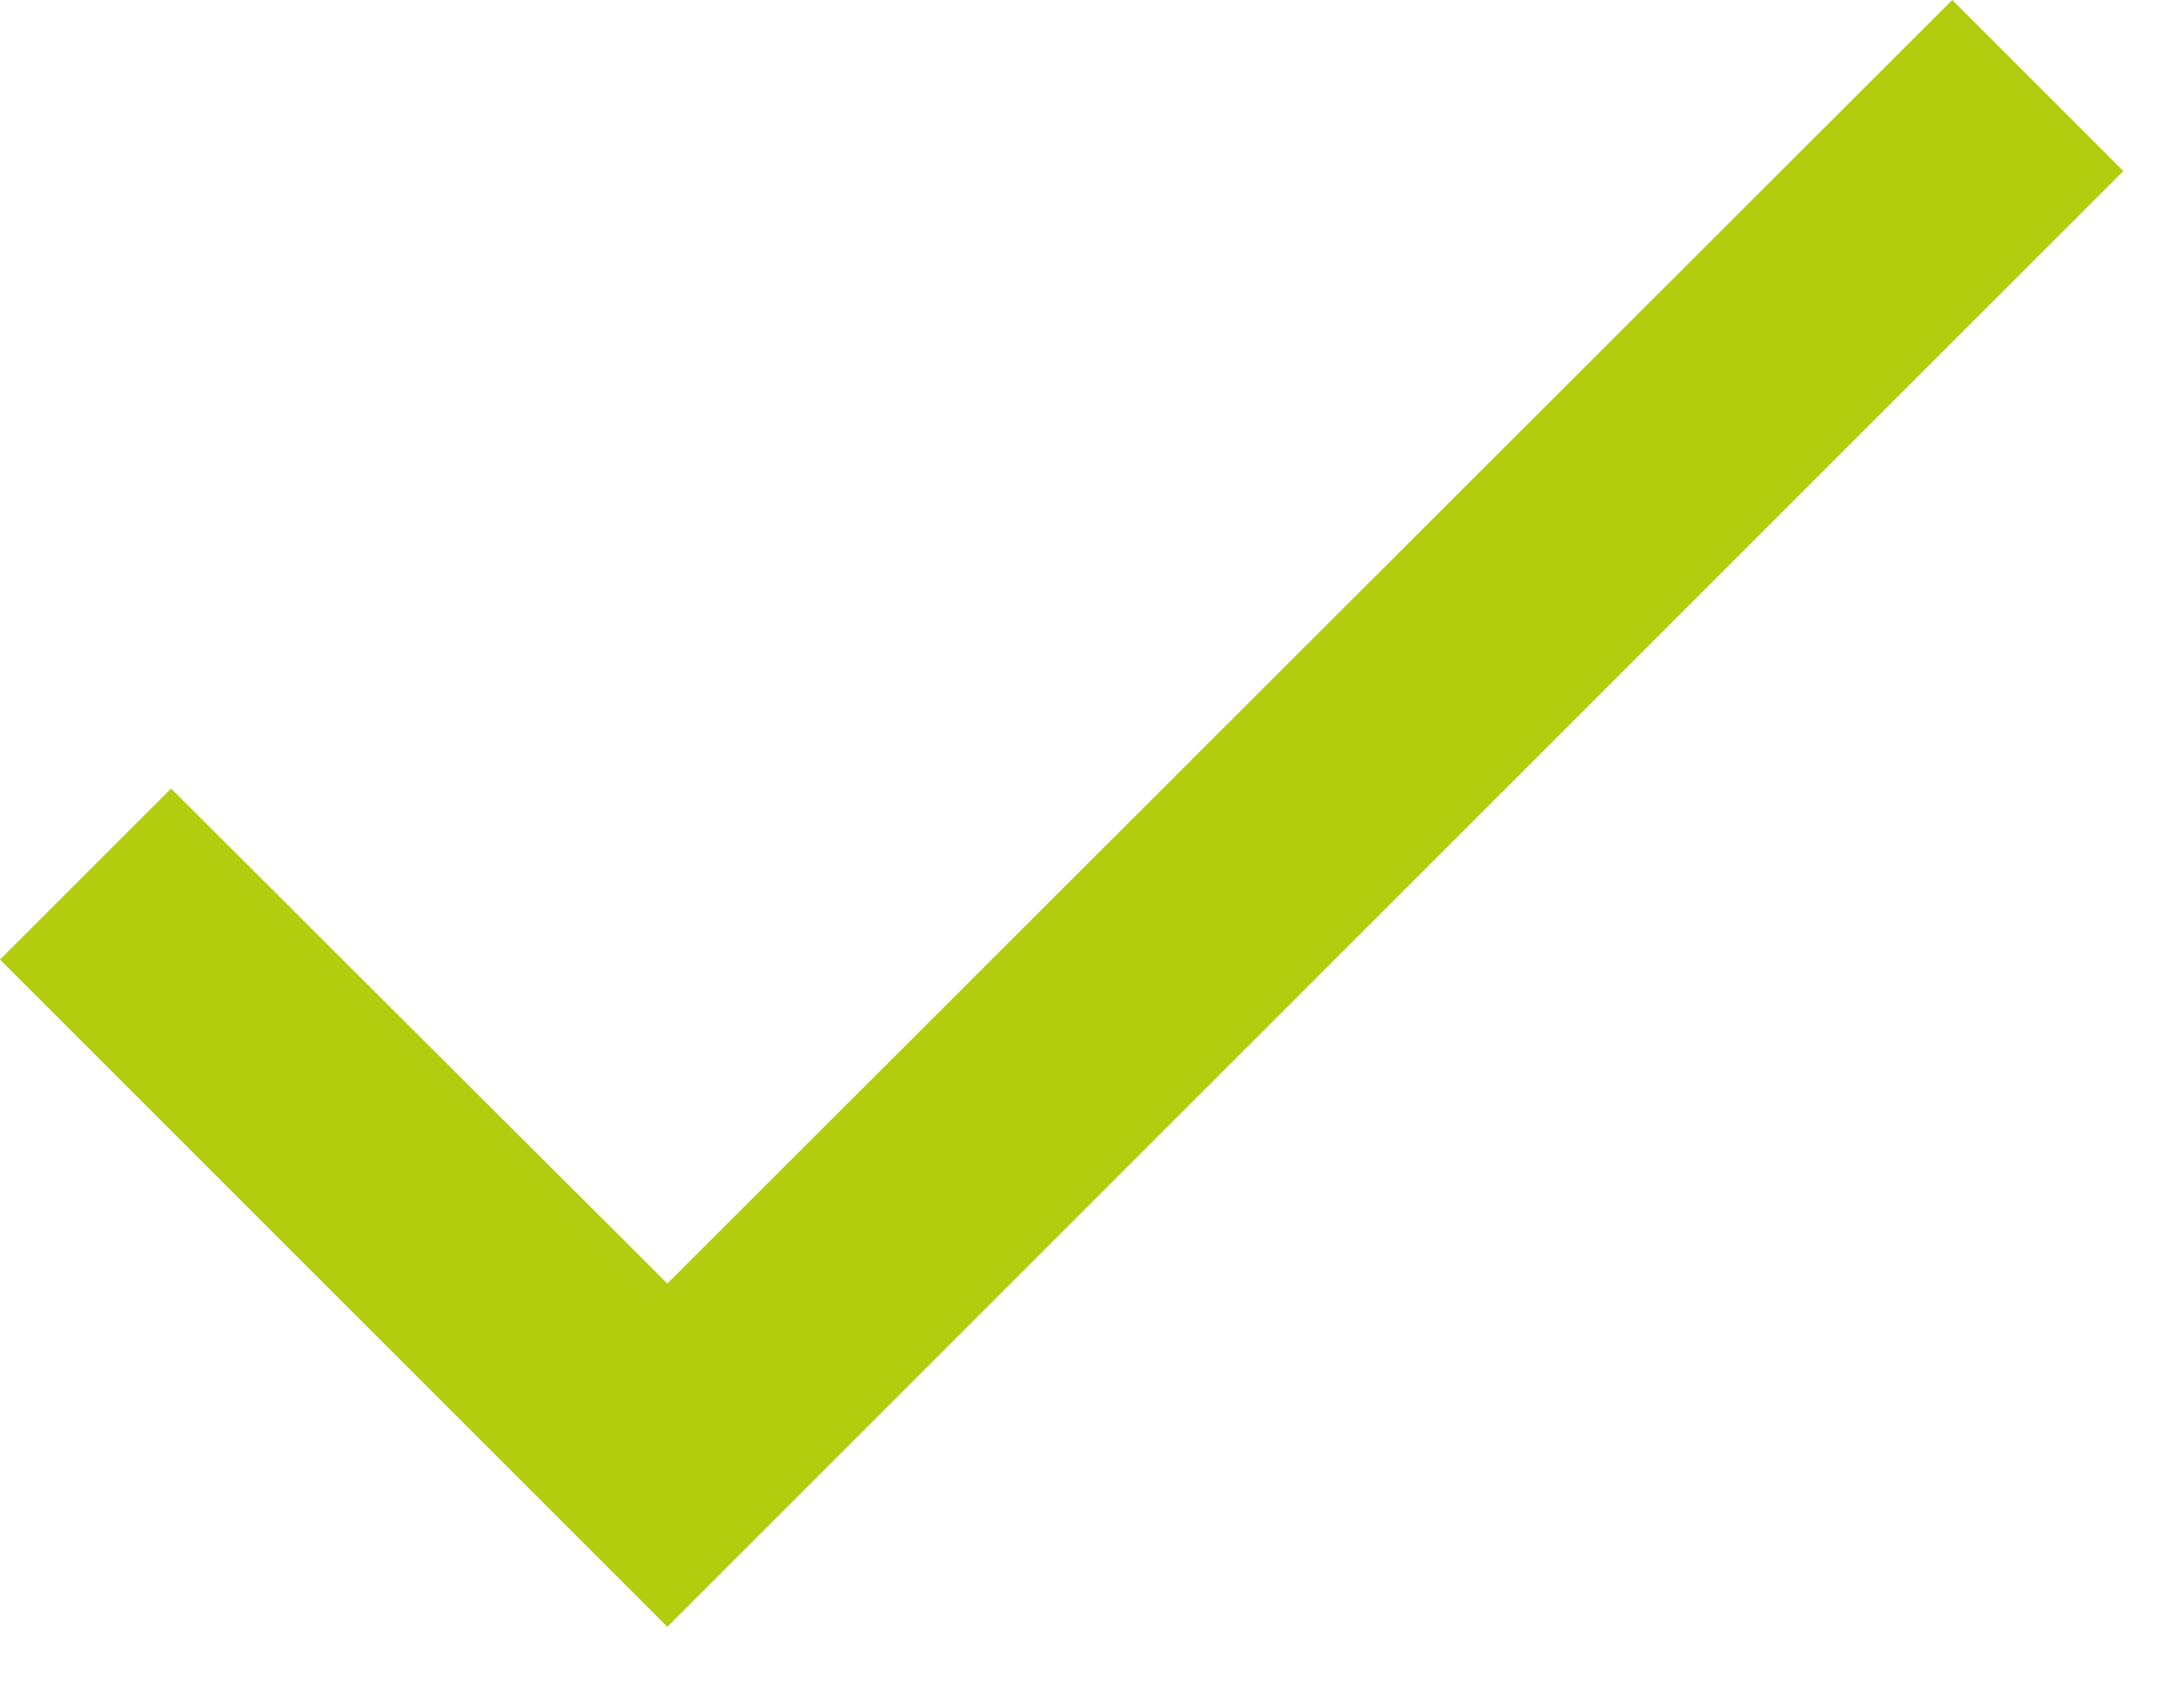
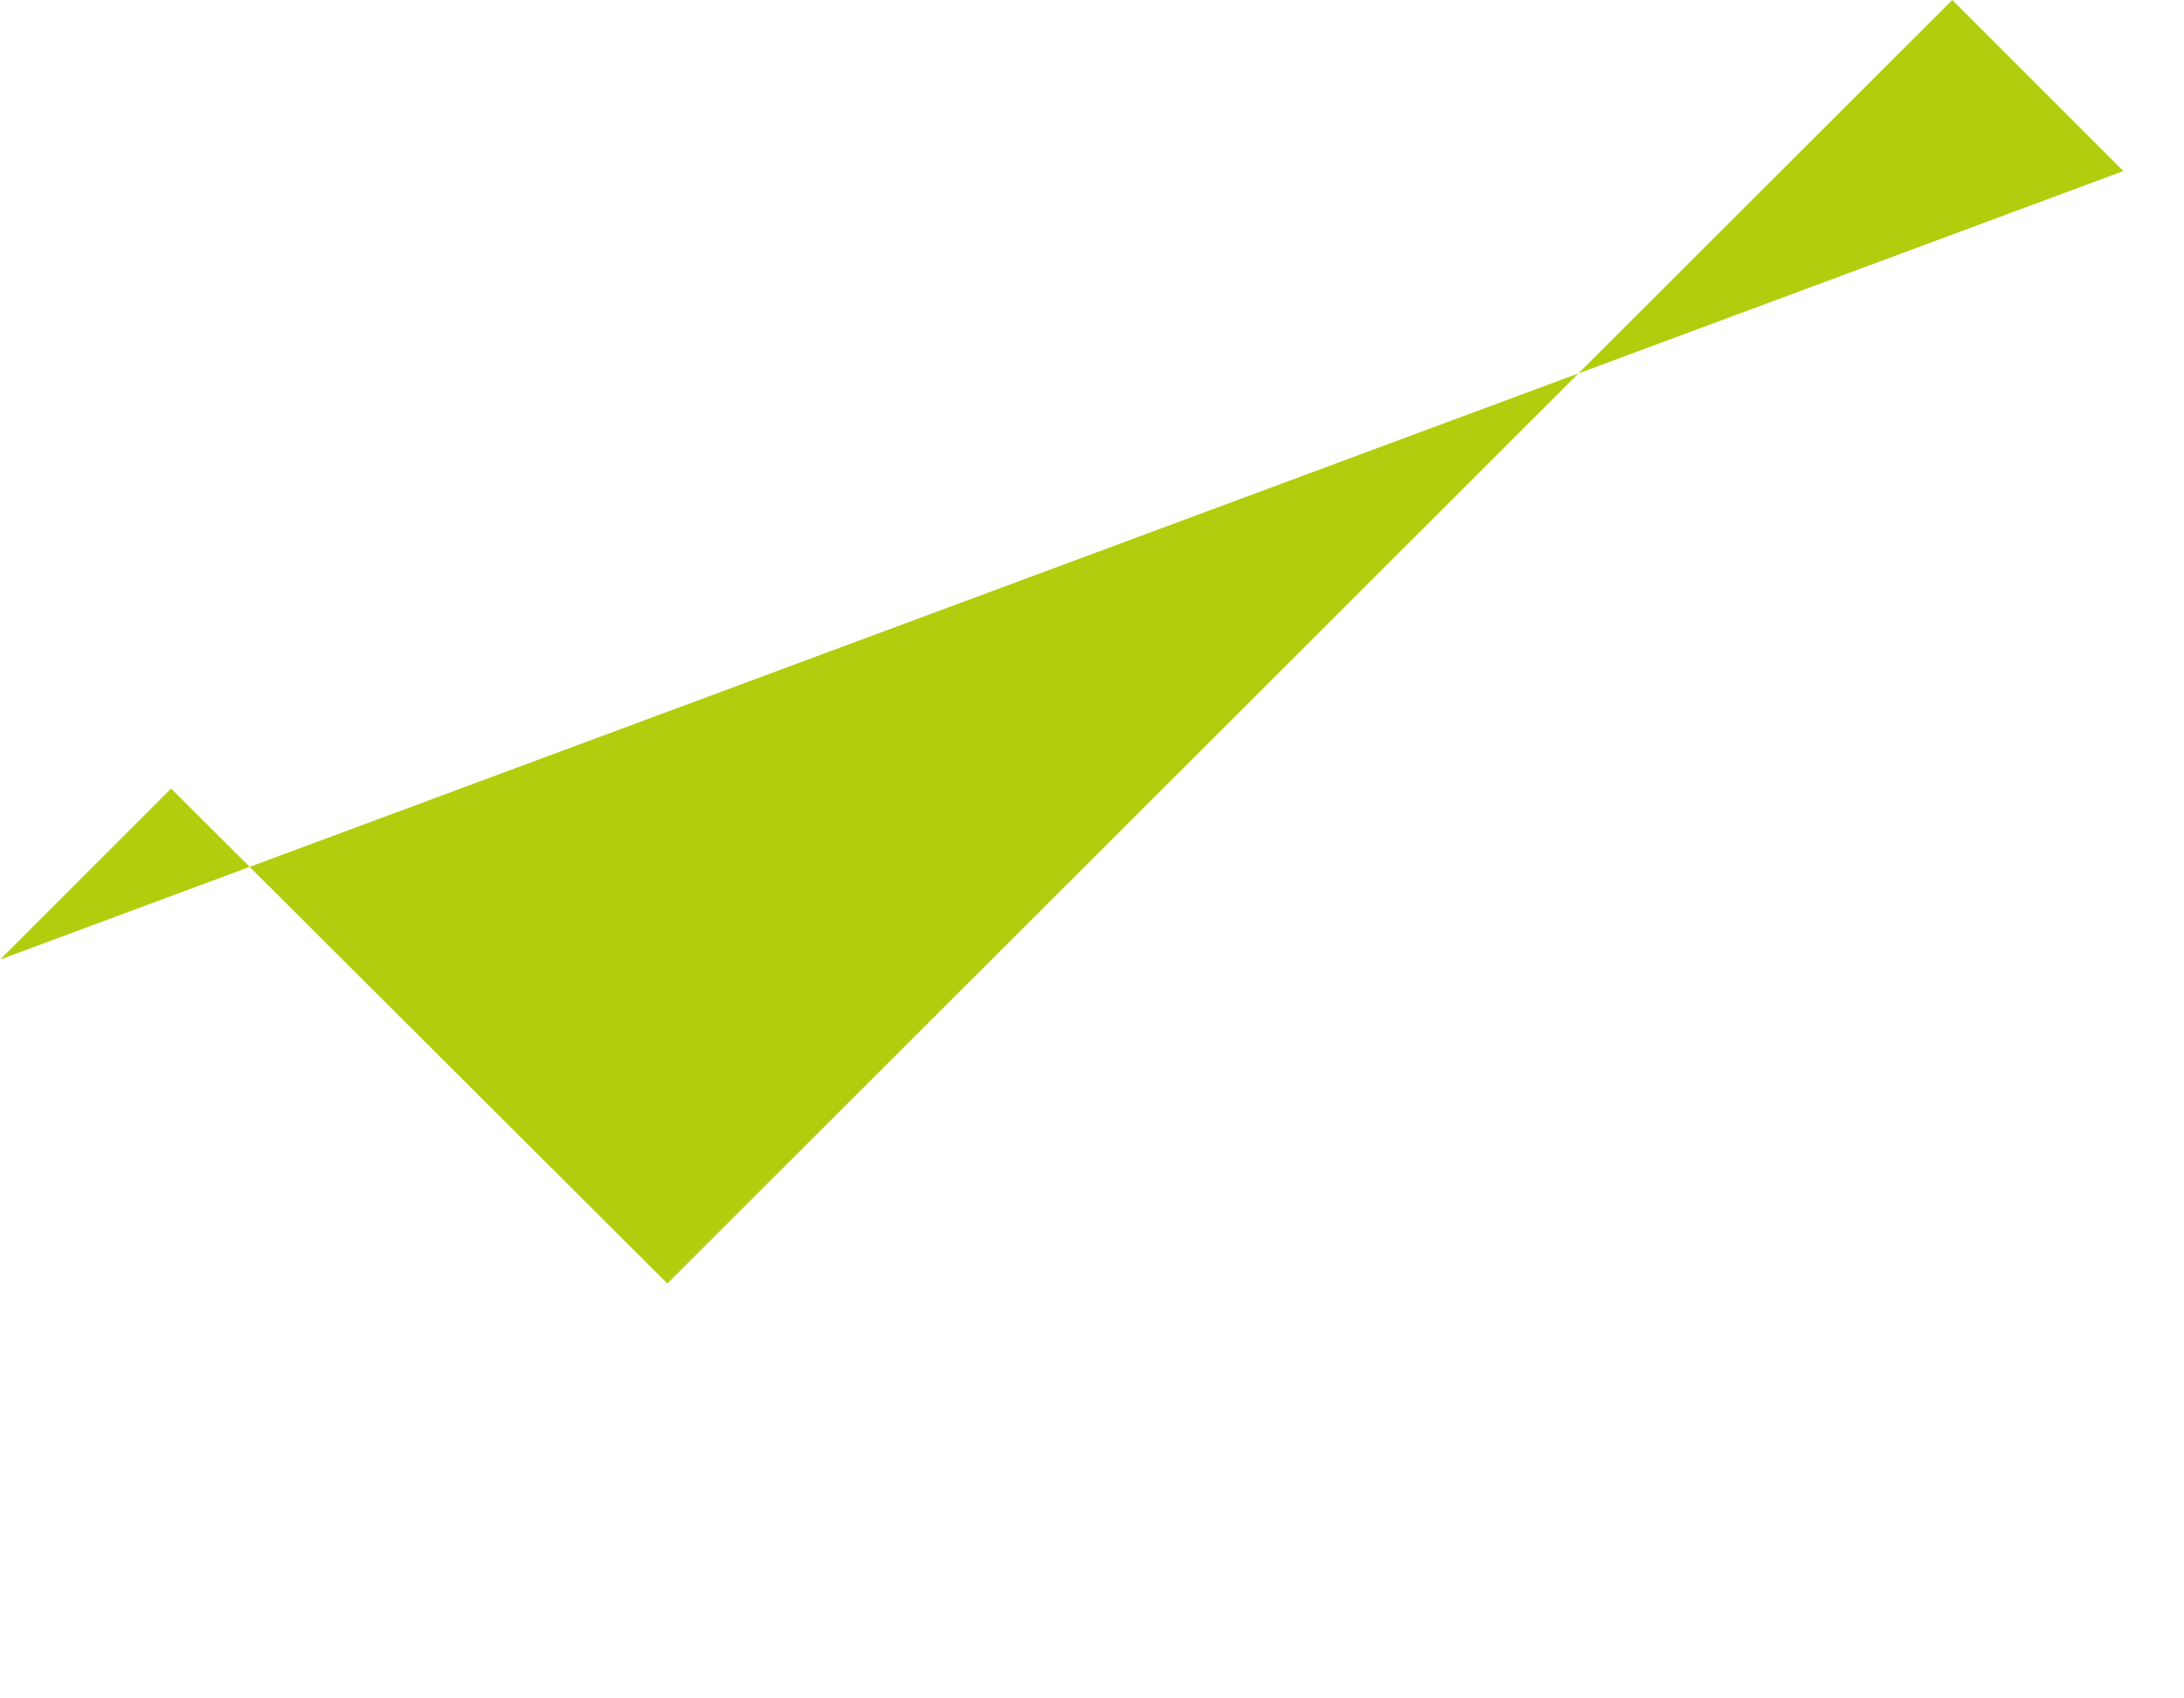
<svg xmlns="http://www.w3.org/2000/svg" width="18" height="14" viewBox="0 0 18 14" fill="none">
-   <path d="M17.5 1.41L5.5 13.41L0 7.91L1.41 6.5L5.5 10.58L16.09 0L17.5 1.41Z" fill="#B2CD0E" />
+   <path d="M17.5 1.41L0 7.91L1.41 6.5L5.5 10.58L16.09 0L17.5 1.41Z" fill="#B2CD0E" />
</svg>